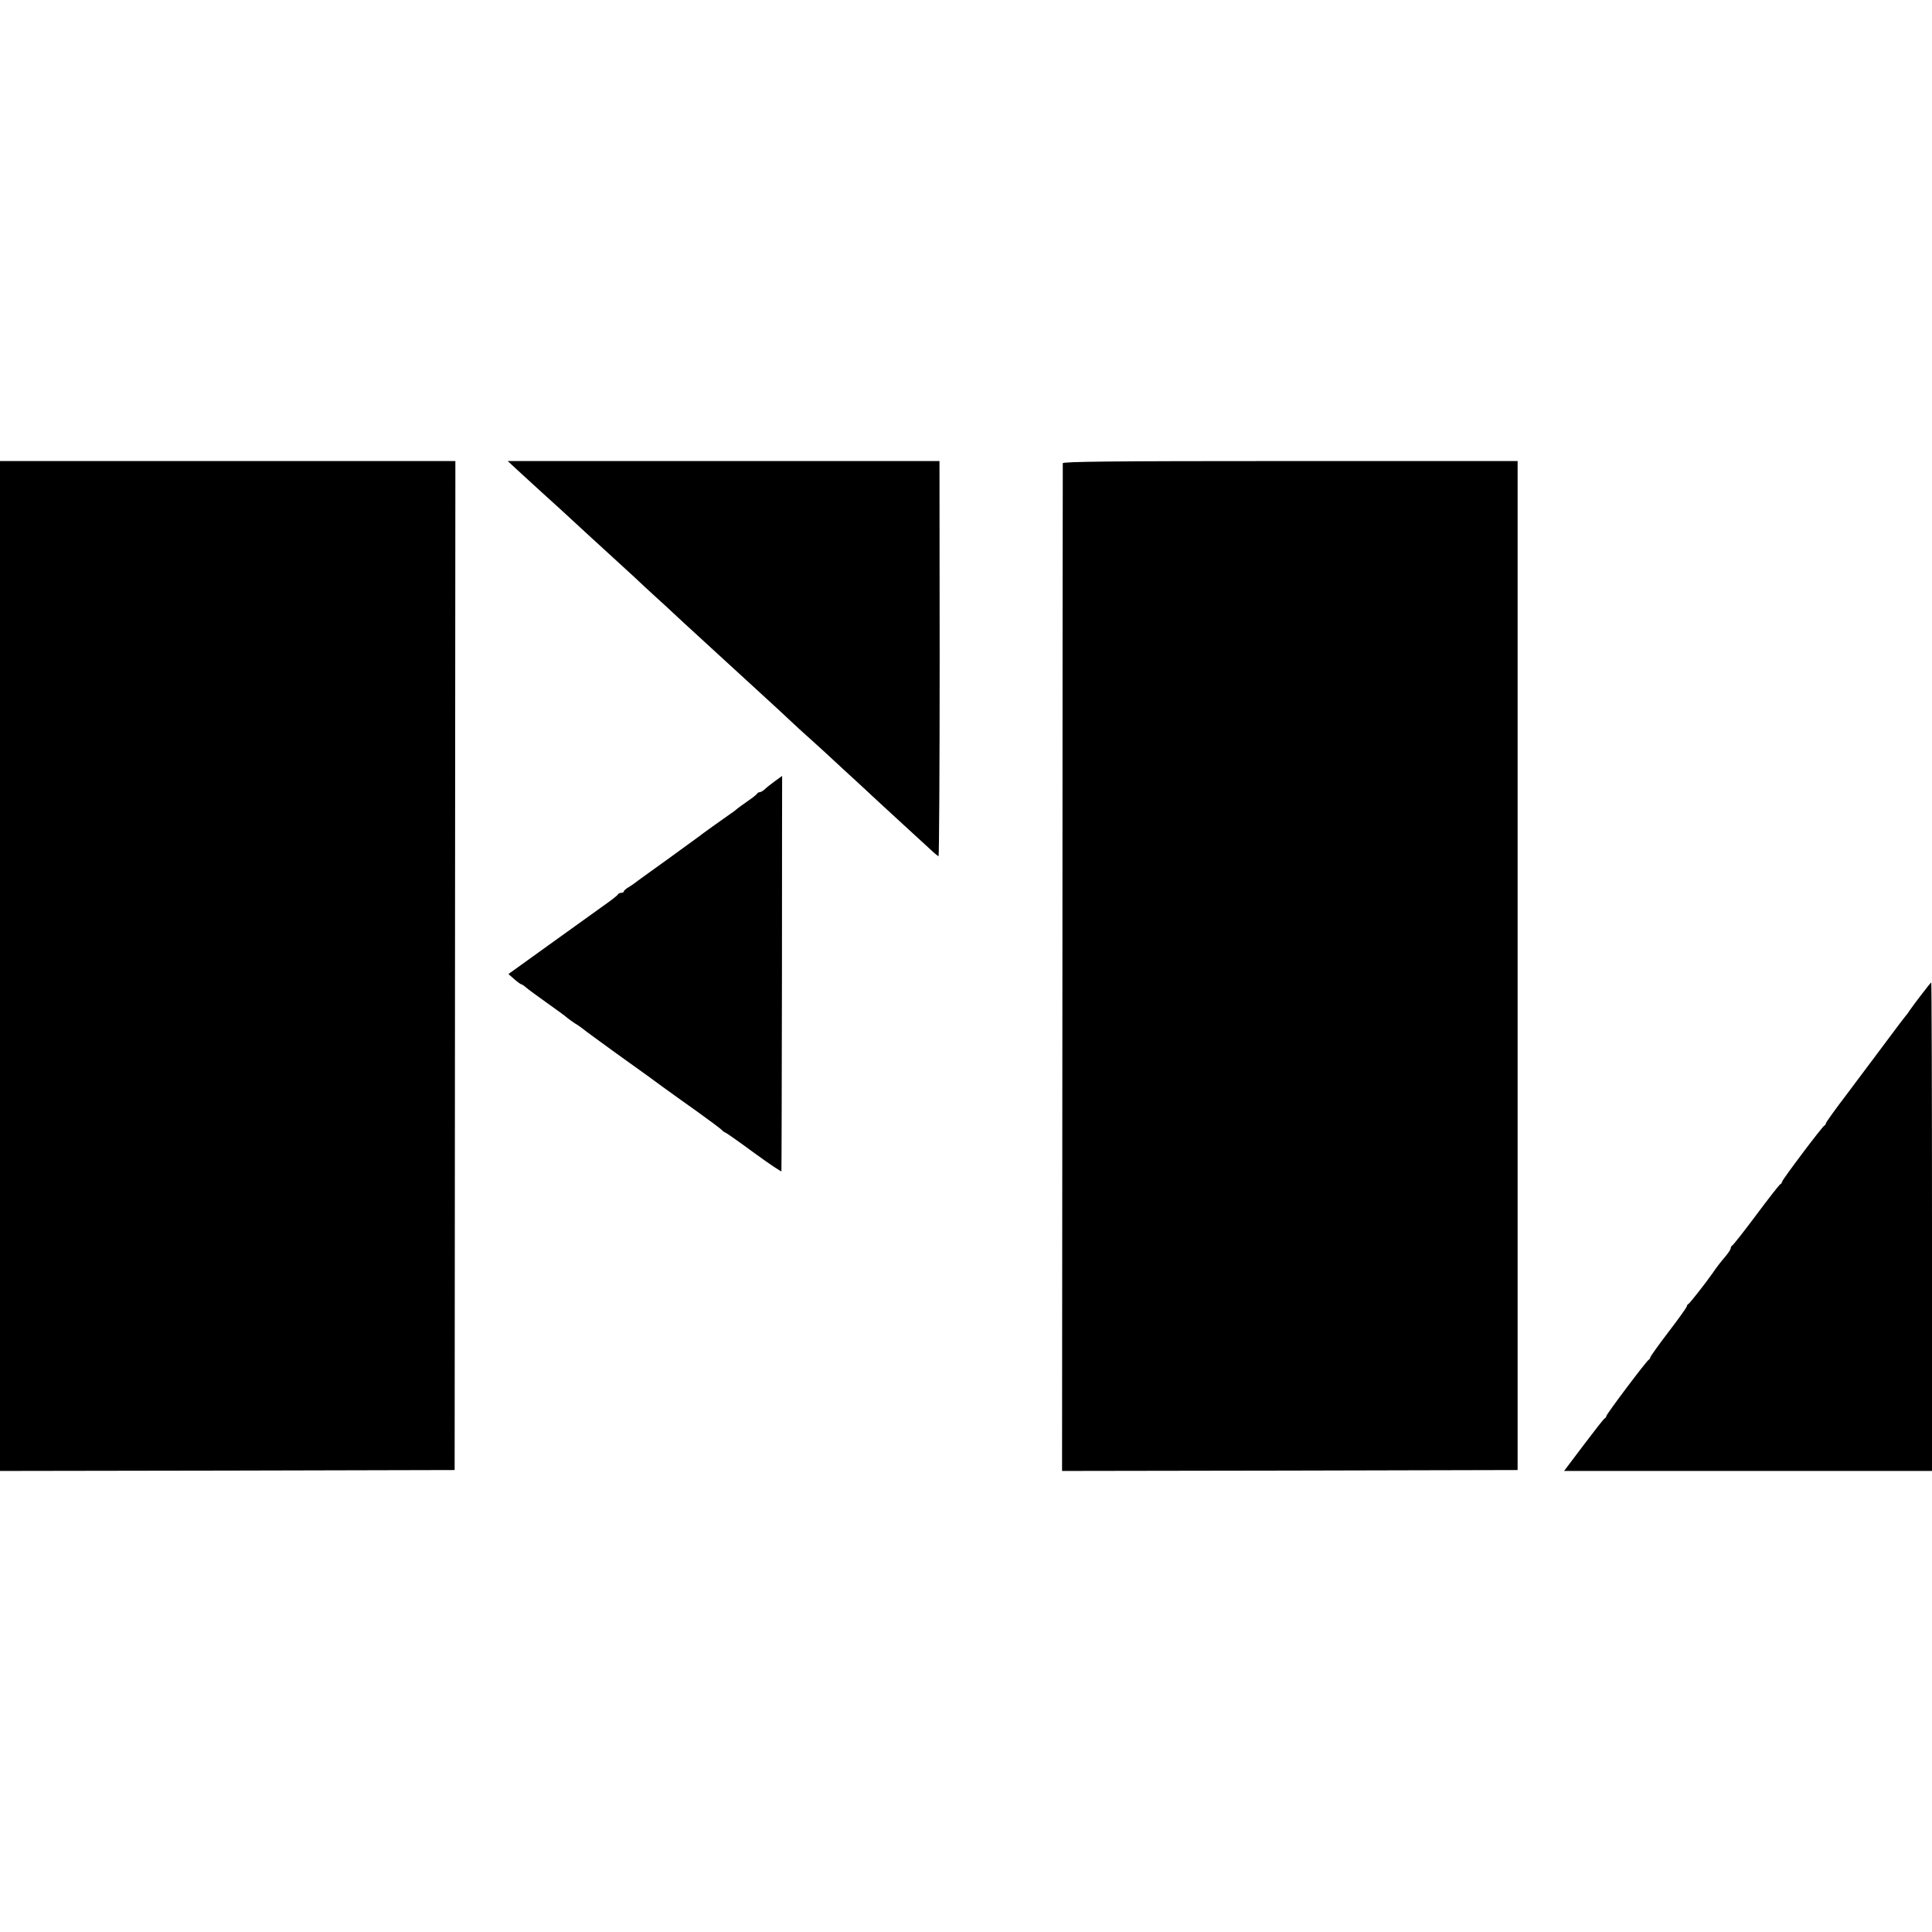
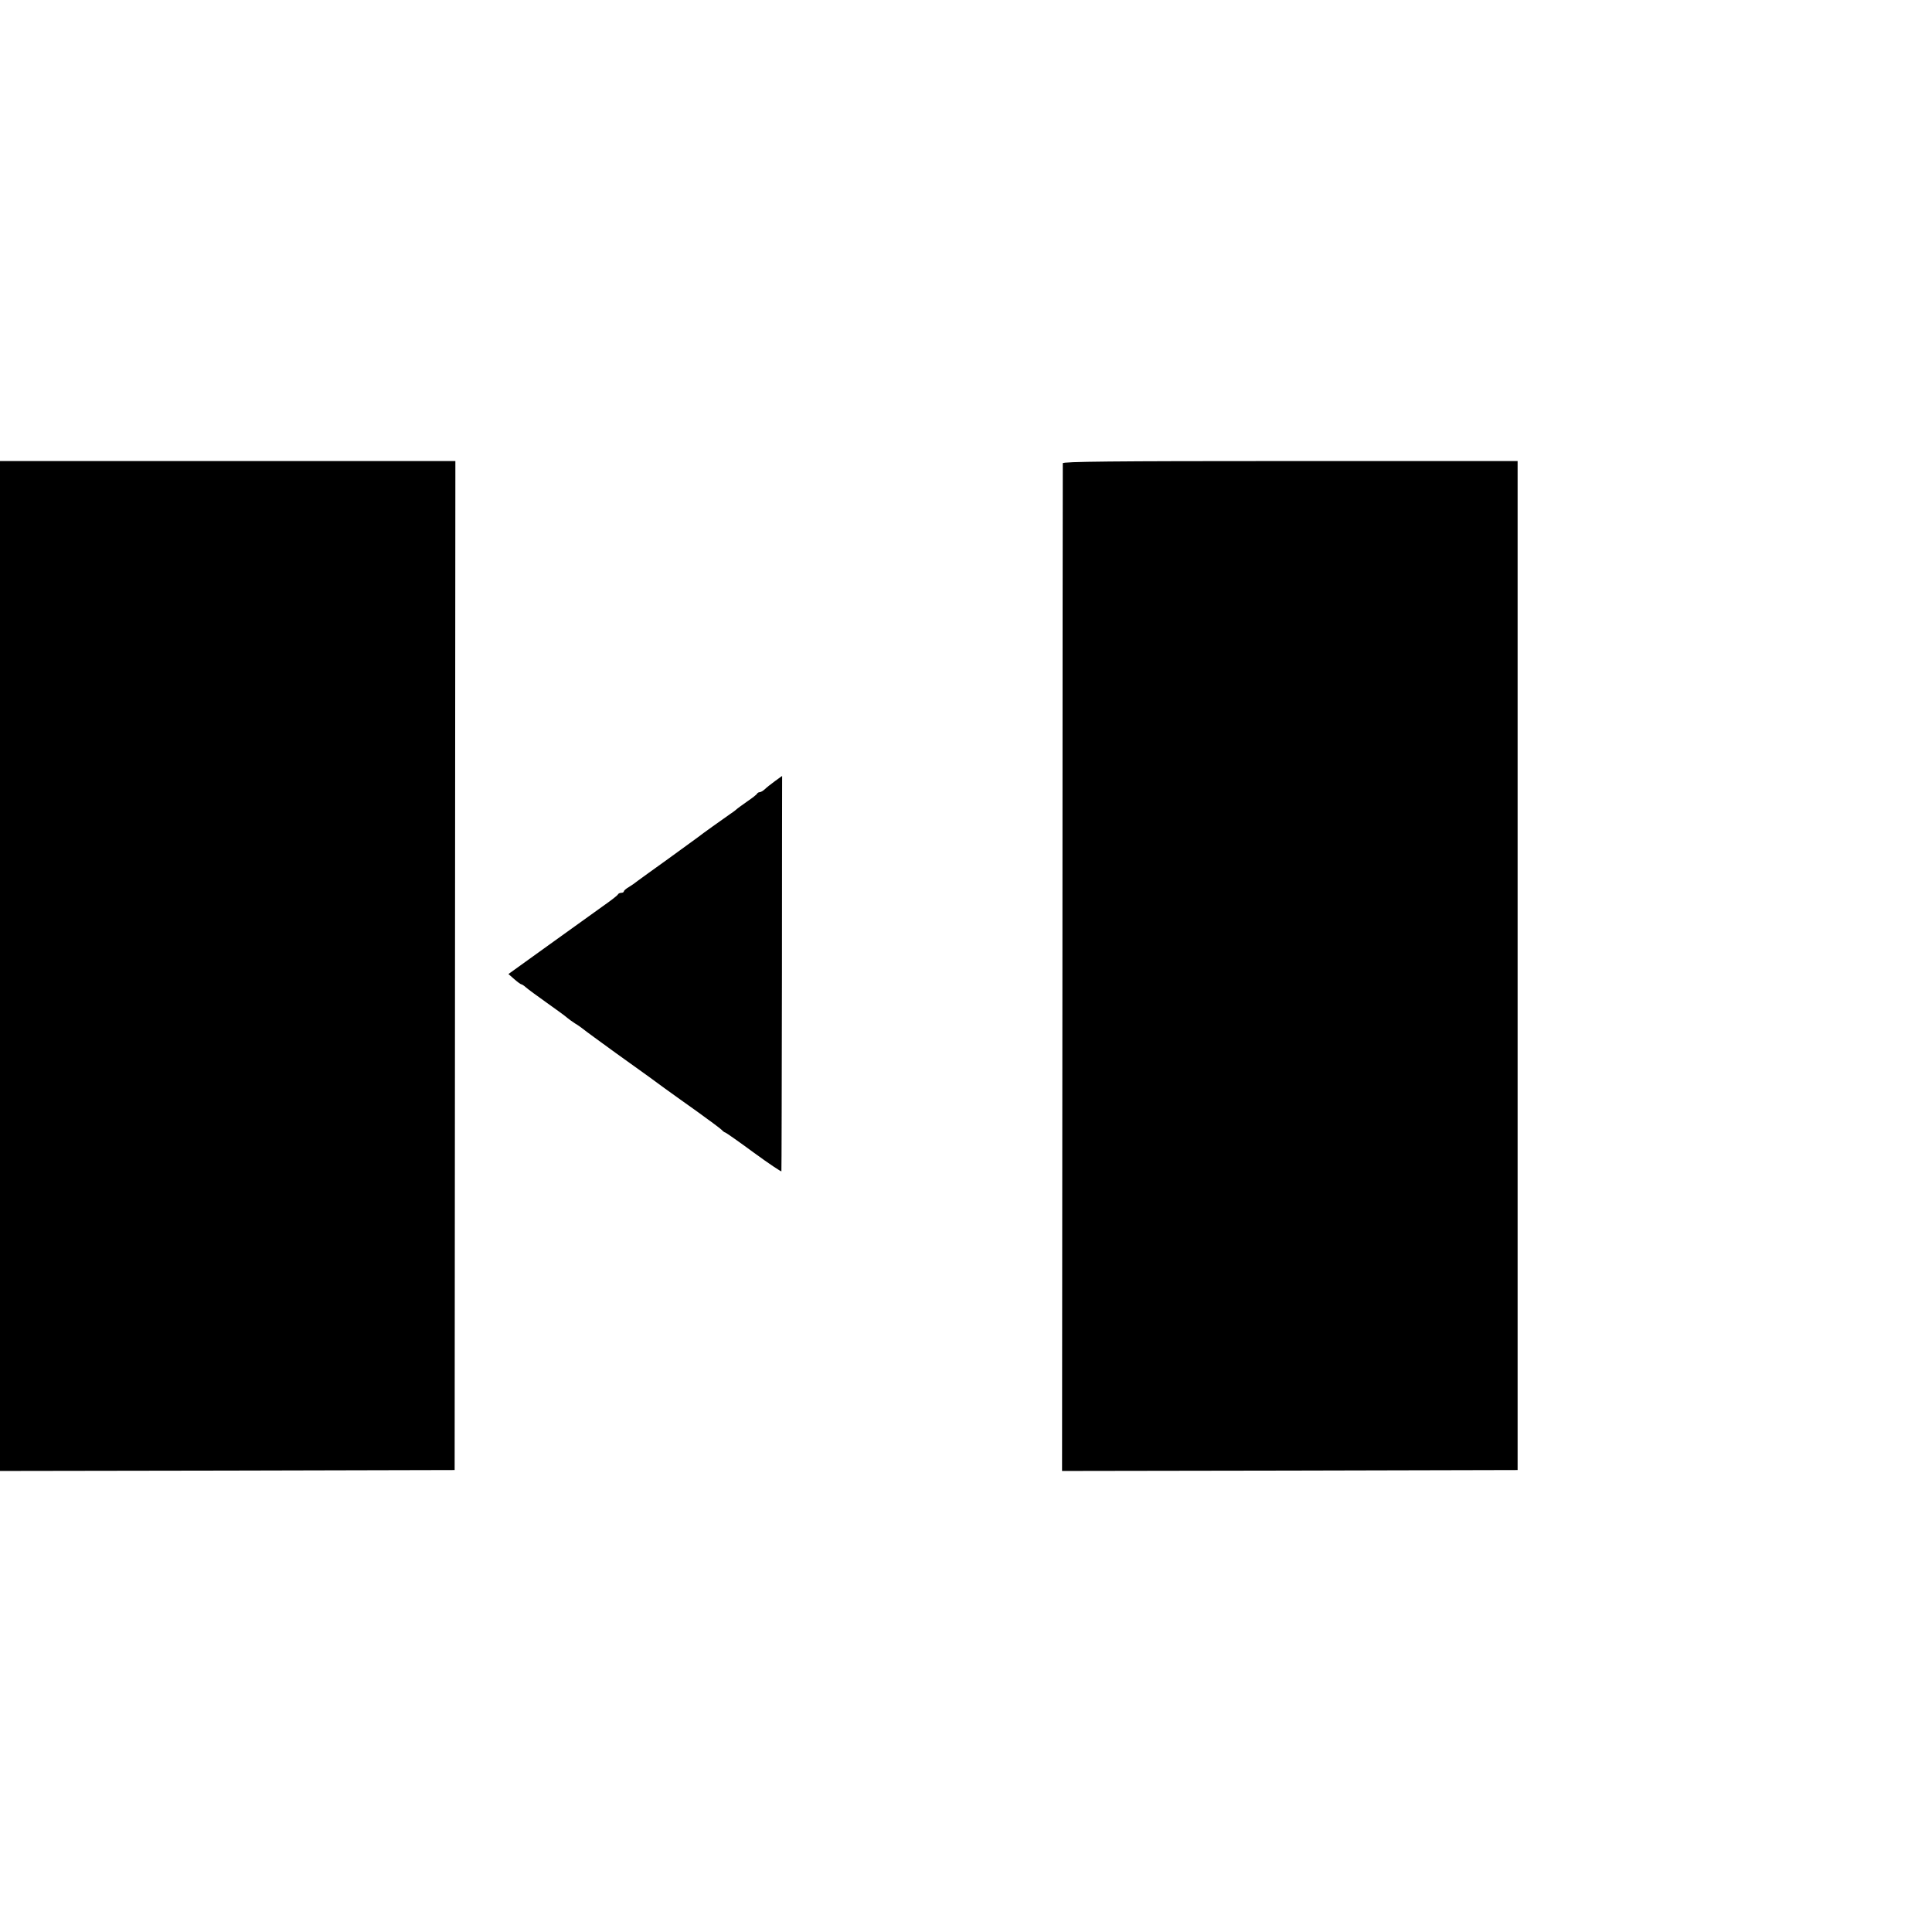
<svg xmlns="http://www.w3.org/2000/svg" version="1.0" width="1056pt" height="1056pt" viewBox="0 0 1056 1056" preserveAspectRatio="xMidYMid meet">
  <g transform="translate(0,1056) scale(0.1,-0.1)" fill="#000000" stroke="none">
    <path d="M0 5280 l0 -2760 1243 2 1242 3 2 2758 2 2757 -1245 0 -1244 0 0 -2760z" />
-     <path d="M2829 7990 c29 -27 88 -80 130 -119 42 -38 91 -82 107 -97 78 -72 232 -214 259 -238 17 -15 75 -69 130 -119 54 -51 116 -108 137 -127 22 -19 60 -55 87 -80 26 -25 90 -83 141 -130 51 -47 105 -96 120 -110 15 -14 74 -68 131 -120 174 -159 222 -204 255 -235 17 -16 64 -60 105 -96 41 -37 93 -84 115 -105 23 -22 86 -79 140 -129 53 -49 109 -101 124 -115 15 -14 71 -65 125 -115 54 -49 119 -109 144 -132 25 -24 48 -43 51 -43 3 0 6 486 6 1080 l-1 1080 -1180 0 -1180 0 54 -50z" />
    <path d="M5809 8028 c0 -7 -2 -1249 -2 -2761 l-2 -2747 1245 2 1245 3 0 2758 0 2757 -1242 0 c-987 0 -1243 -3 -1244 -12z" />
-     <path d="M4235 6290 c-22 -16 -47 -36 -56 -45 -9 -8 -21 -15 -27 -15 -5 0 -12 -4 -14 -8 -1 -4 -25 -23 -53 -42 -27 -19 -55 -39 -61 -45 -6 -5 -21 -17 -34 -25 -36 -25 -154 -109 -175 -126 -11 -8 -85 -62 -165 -120 -80 -57 -154 -111 -165 -119 -11 -9 -32 -24 -47 -33 -16 -9 -28 -20 -28 -24 0 -4 -6 -8 -14 -8 -8 0 -16 -4 -18 -8 -1 -5 -37 -33 -80 -63 -42 -30 -176 -126 -298 -214 l-221 -159 32 -28 c17 -15 35 -28 38 -28 4 0 16 -8 27 -18 10 -9 62 -47 114 -84 52 -37 102 -73 110 -81 8 -7 28 -21 43 -31 16 -9 36 -24 45 -31 9 -8 89 -66 177 -130 88 -63 171 -123 184 -132 13 -10 52 -38 86 -63 35 -25 115 -83 179 -128 64 -46 123 -90 131 -98 7 -8 16 -14 19 -14 3 0 73 -49 156 -110 82 -60 151 -106 151 -102 1 4 2 492 3 1085 0 592 1 1077 1 1076 0 0 -18 -13 -40 -29z" />
-     <path d="M10504 5126 c-27 -35 -56 -74 -64 -86 -8 -13 -19 -28 -25 -34 -5 -6 -53 -68 -105 -139 -52 -70 -148 -197 -212 -283 -65 -85 -118 -159 -118 -164 0 -4 -4 -10 -8 -12 -11 -4 -232 -298 -232 -308 0 -5 -4 -10 -8 -12 -5 -1 -64 -77 -132 -168 -68 -91 -127 -166 -132 -168 -4 -2 -8 -8 -8 -14 0 -6 -12 -25 -27 -43 -29 -34 -48 -58 -73 -95 -34 -49 -125 -165 -132 -168 -5 -2 -8 -8 -8 -12 0 -5 -45 -68 -100 -140 -55 -72 -100 -135 -100 -140 0 -4 -4 -10 -8 -12 -11 -4 -232 -298 -232 -308 0 -5 -4 -10 -8 -12 -5 -1 -56 -67 -115 -145 l-108 -143 1006 0 1005 0 0 1335 c0 734 -2 1335 -4 1335 -2 0 -25 -29 -52 -64z" />
+     <path d="M4235 6290 c-22 -16 -47 -36 -56 -45 -9 -8 -21 -15 -27 -15 -5 0 -12 -4 -14 -8 -1 -4 -25 -23 -53 -42 -27 -19 -55 -39 -61 -45 -6 -5 -21 -17 -34 -25 -36 -25 -154 -109 -175 -126 -11 -8 -85 -62 -165 -120 -80 -57 -154 -111 -165 -119 -11 -9 -32 -24 -47 -33 -16 -9 -28 -20 -28 -24 0 -4 -6 -8 -14 -8 -8 0 -16 -4 -18 -8 -1 -5 -37 -33 -80 -63 -42 -30 -176 -126 -298 -214 l-221 -159 32 -28 c17 -15 35 -28 38 -28 4 0 16 -8 27 -18 10 -9 62 -47 114 -84 52 -37 102 -73 110 -81 8 -7 28 -21 43 -31 16 -9 36 -24 45 -31 9 -8 89 -66 177 -130 88 -63 171 -123 184 -132 13 -10 52 -38 86 -63 35 -25 115 -83 179 -128 64 -46 123 -90 131 -98 7 -8 16 -14 19 -14 3 0 73 -49 156 -110 82 -60 151 -106 151 -102 1 4 2 492 3 1085 0 592 1 1077 1 1076 0 0 -18 -13 -40 -29" />
  </g>
</svg>